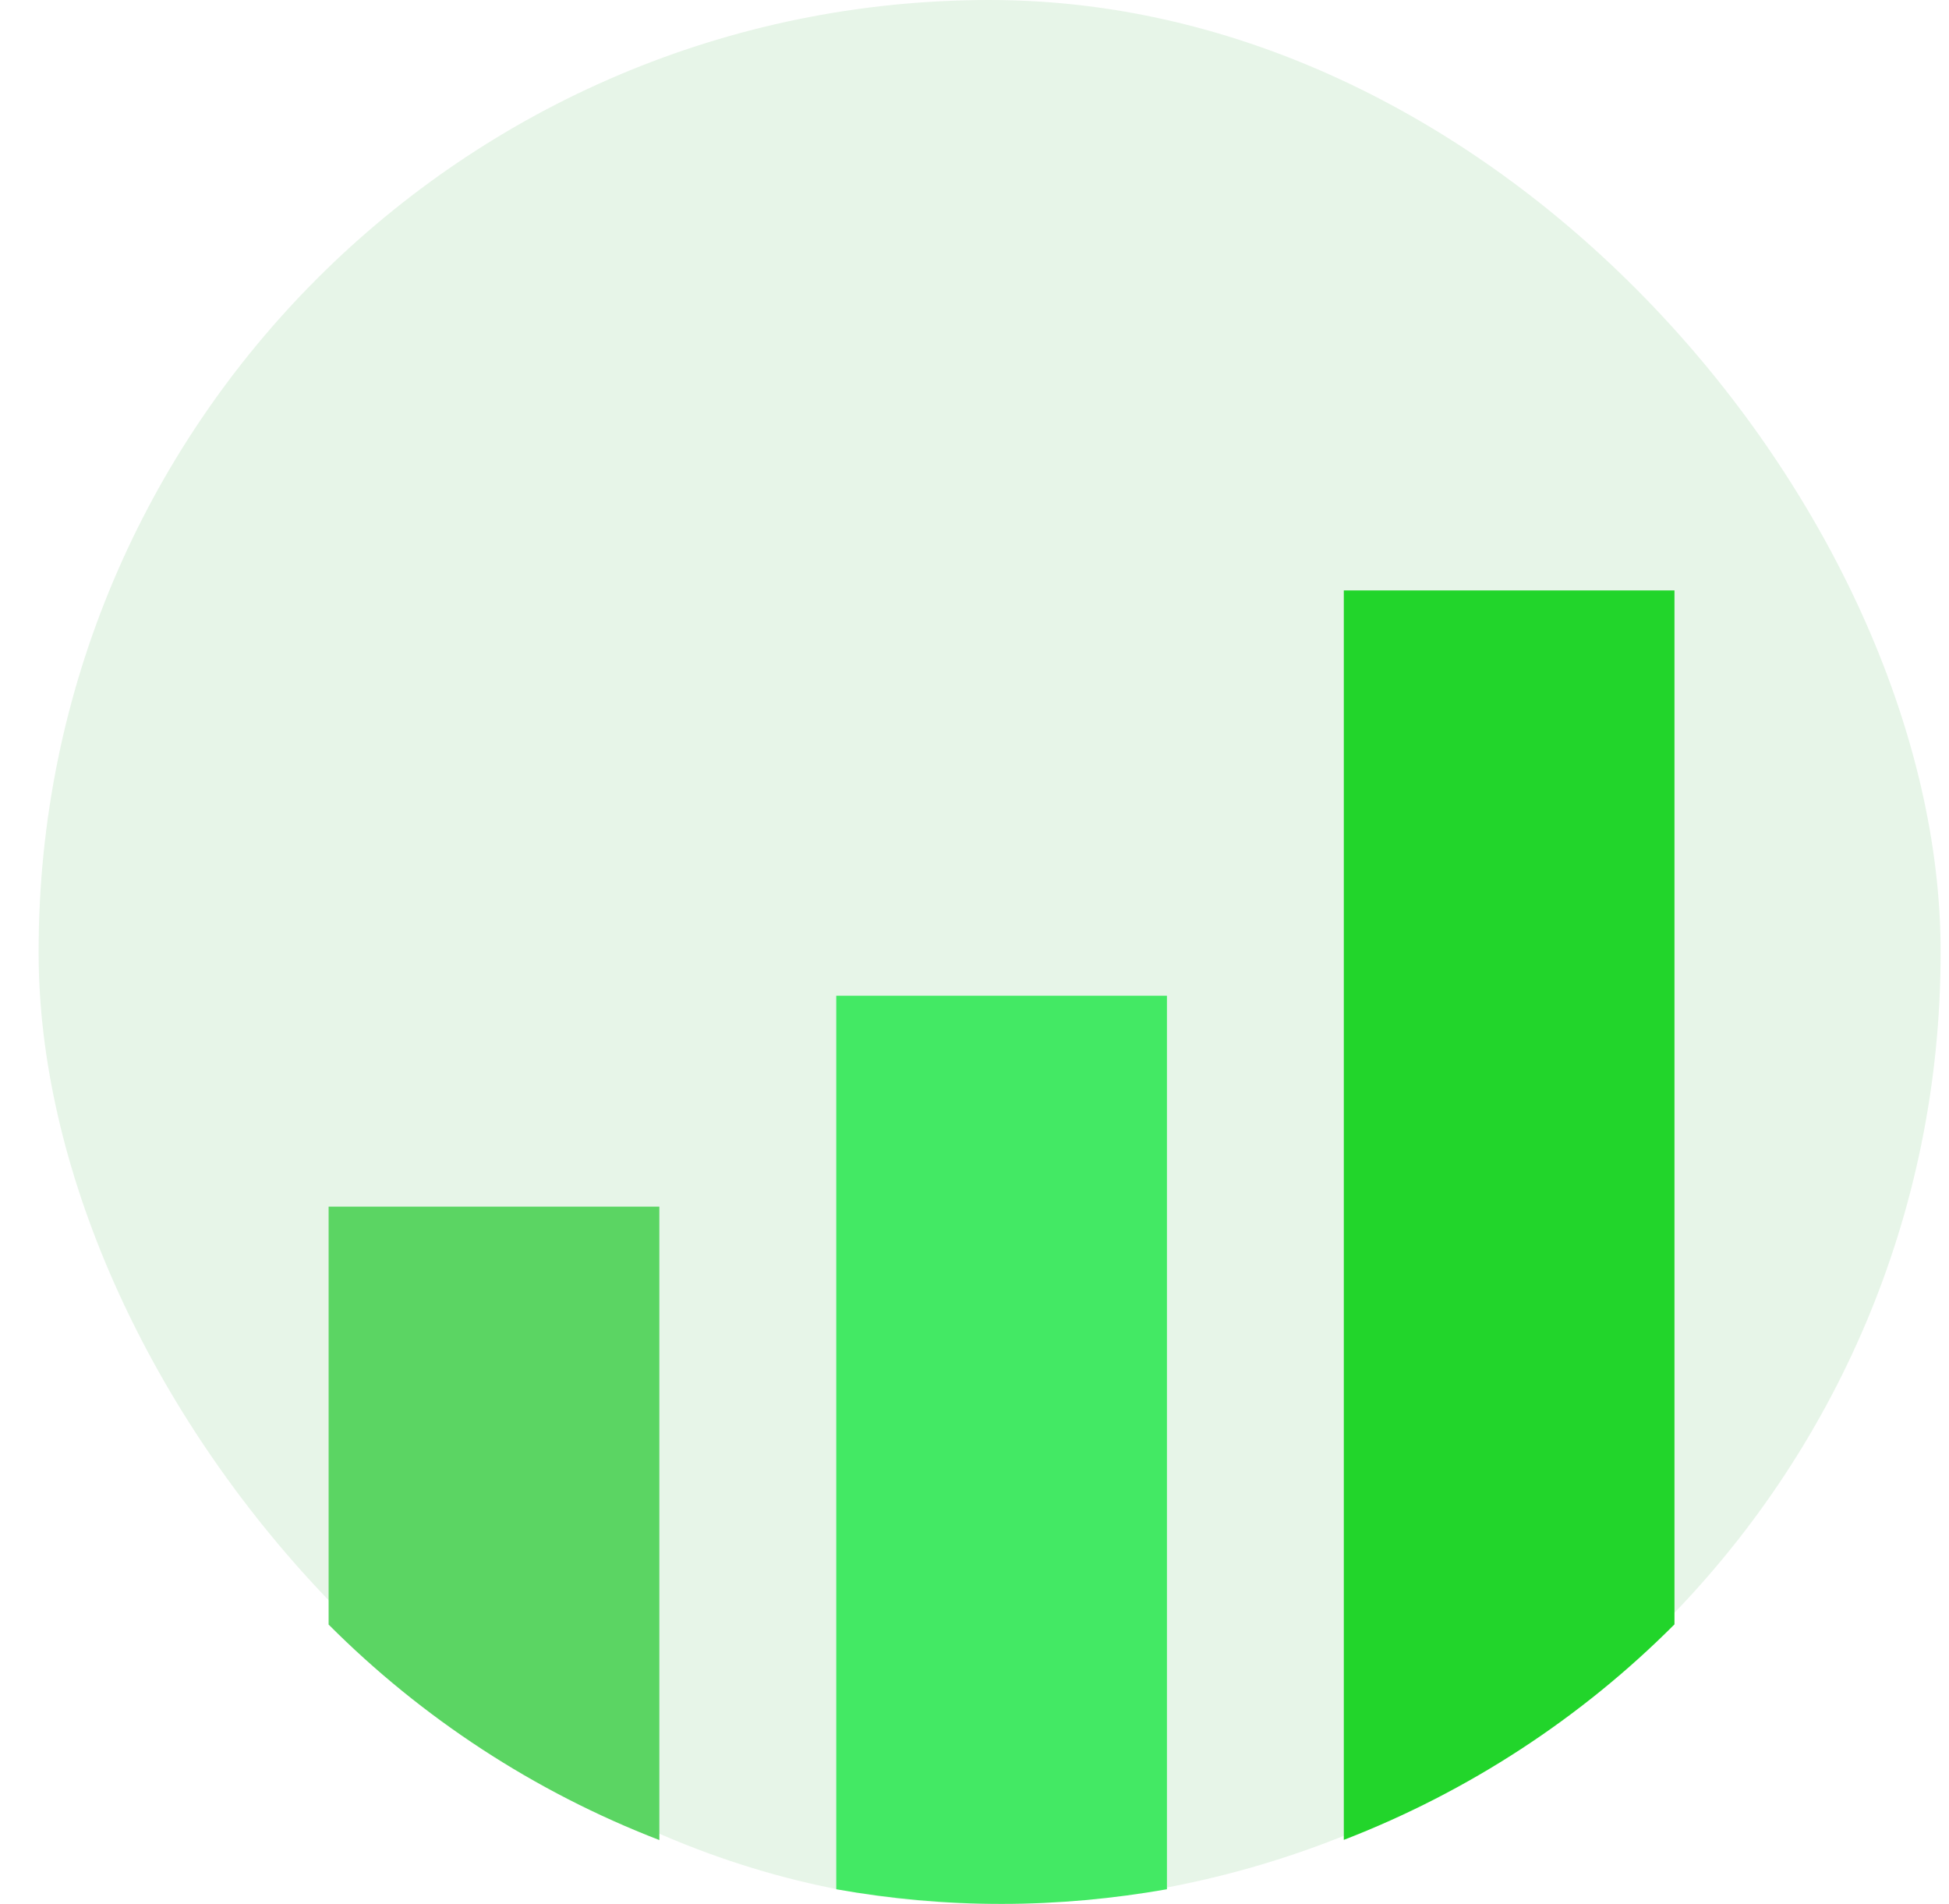
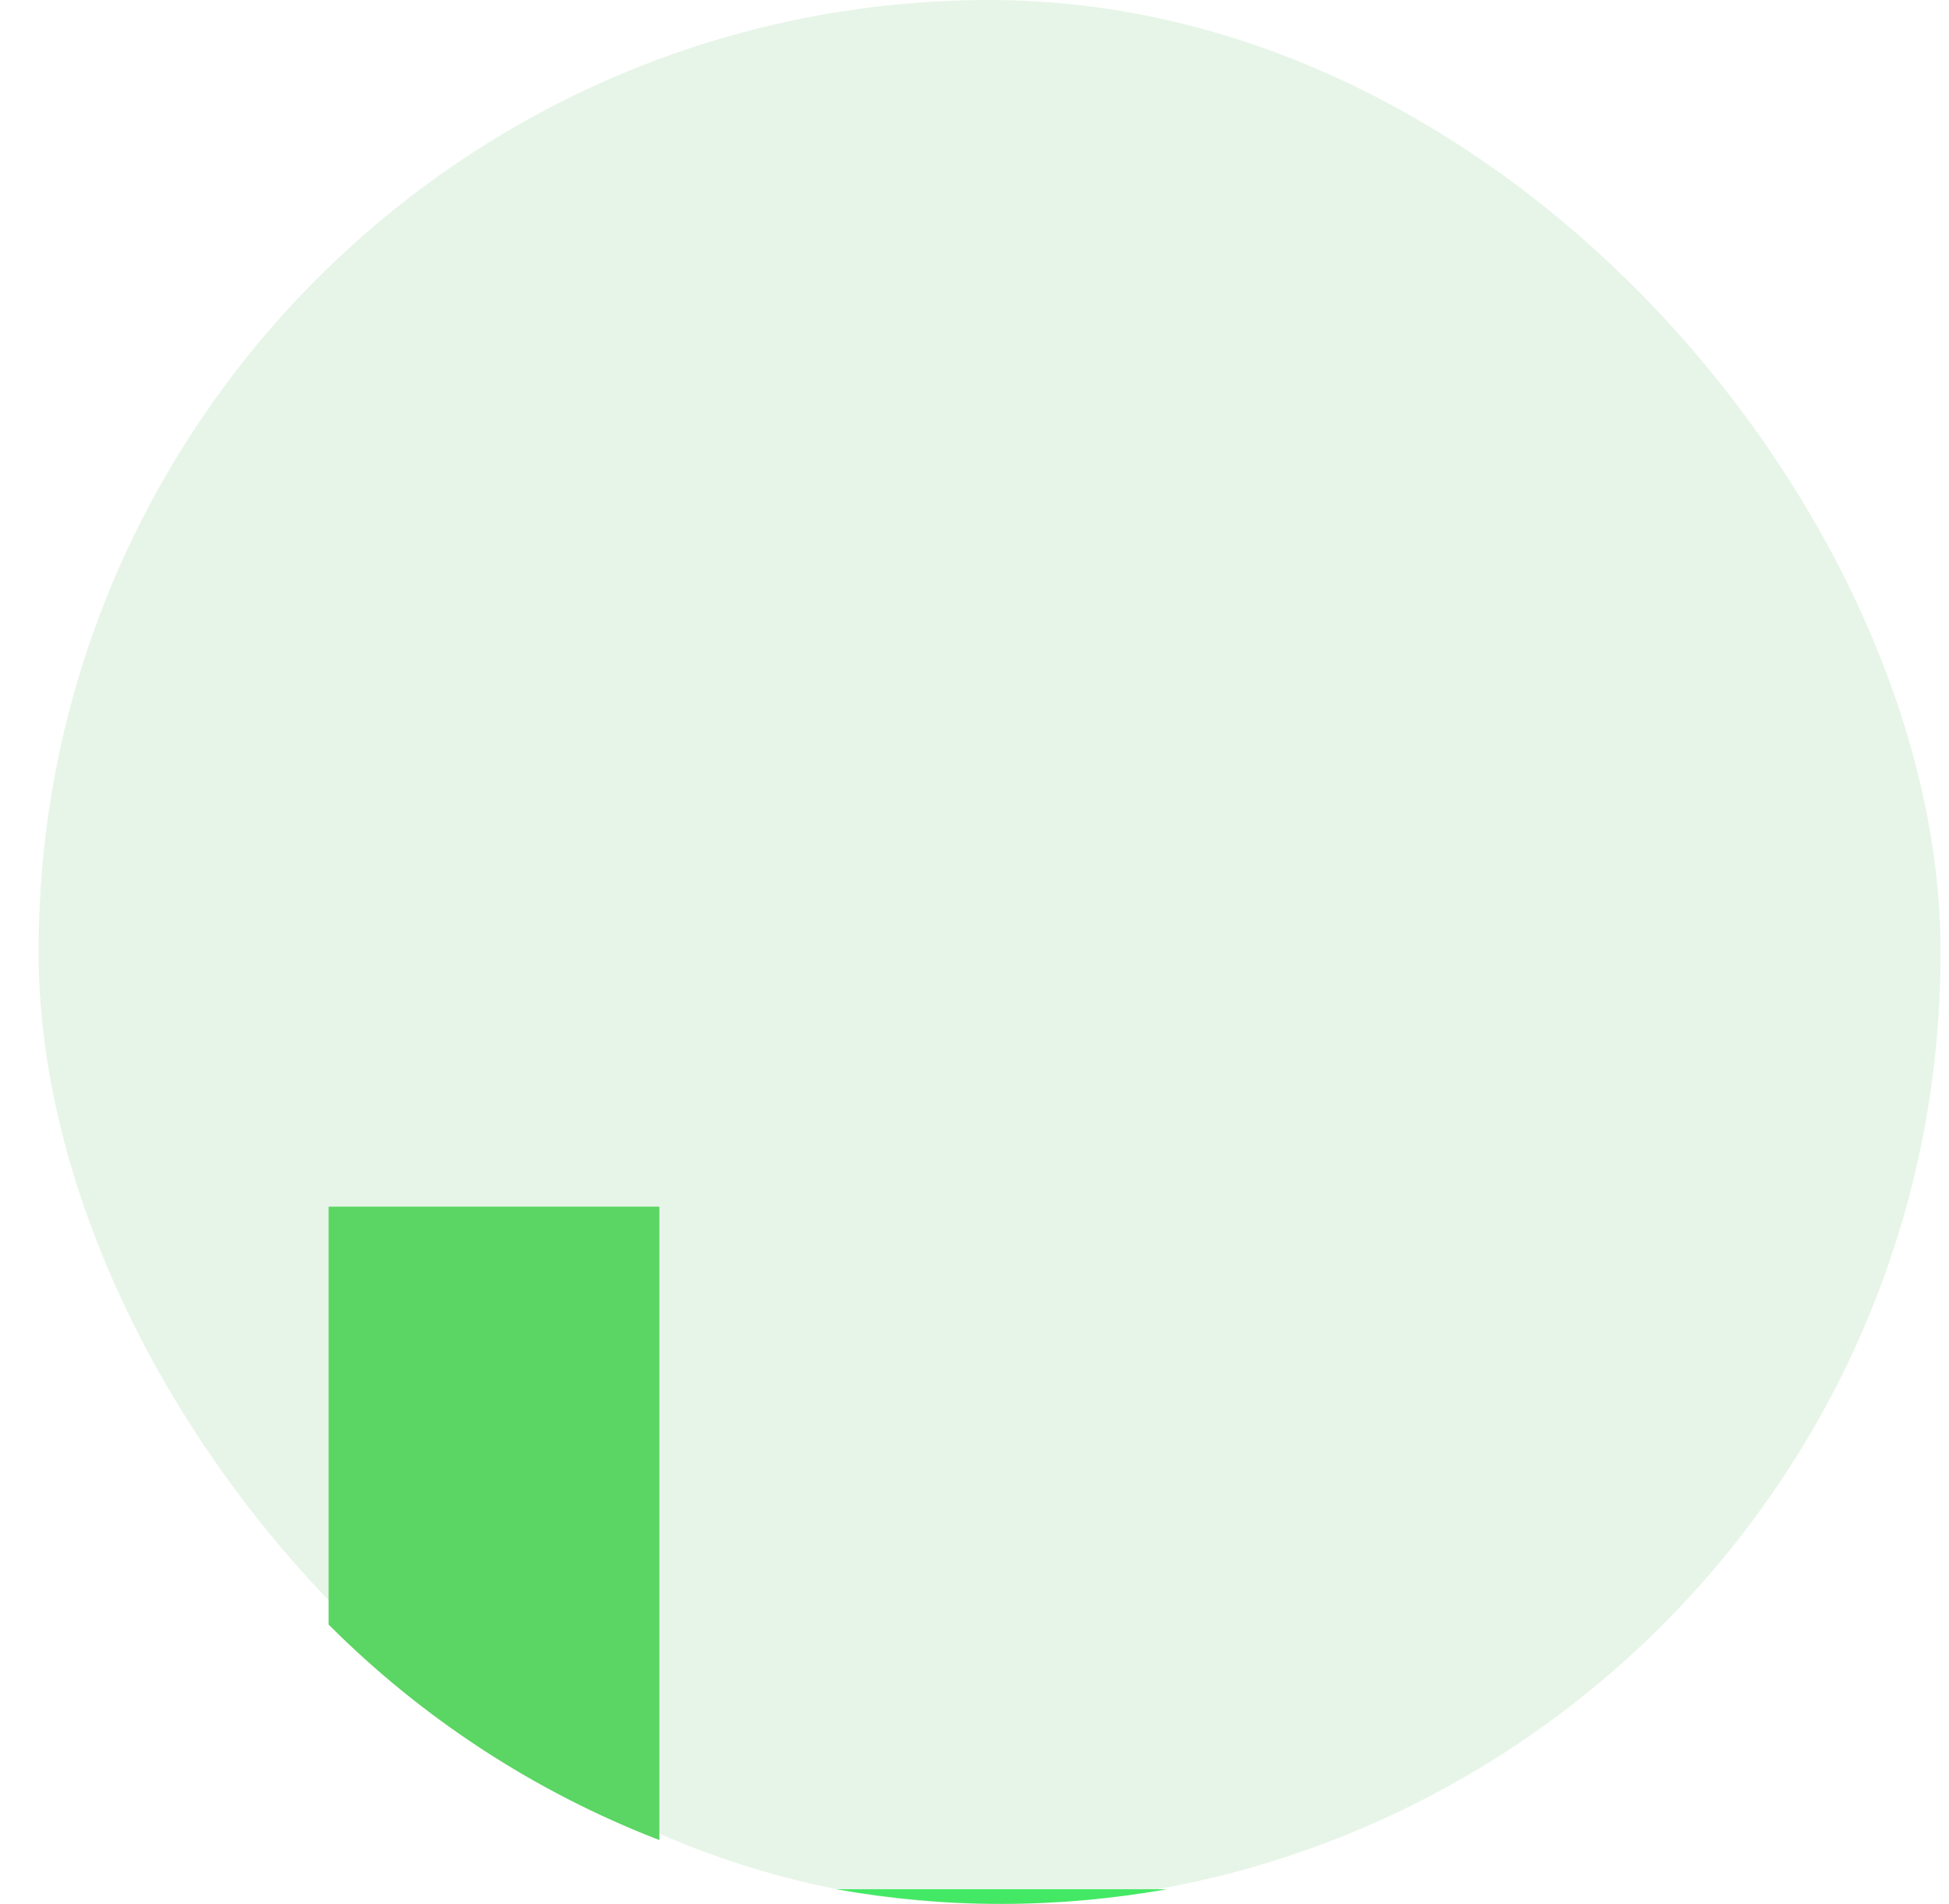
<svg xmlns="http://www.w3.org/2000/svg" width="43" height="42" viewBox="0 0 43 42" fill="none">
  <rect x="0.852" width="41.963" height="42.002" rx="20.981" fill="#8BCF8E" fill-opacity="0.2" />
  <path d="M7.25 35.838V26.619H14.547V40.592C11.786 39.526 9.305 37.897 7.25 35.838Z" fill="#5BD563" />
-   <path d="M25.746 21.967V41.677C24.561 41.885 23.343 42 22.098 42C20.853 42 19.636 41.886 18.45 41.677V21.967H25.746Z" fill="#43E964" />
-   <path d="M36.943 13.025V35.834C34.89 37.892 32.408 39.521 29.648 40.588V13.025H36.943Z" fill="#22D52B" />
+   <path d="M25.746 21.967V41.677C24.561 41.885 23.343 42 22.098 42C20.853 42 19.636 41.886 18.45 41.677H25.746Z" fill="#43E964" />
</svg>